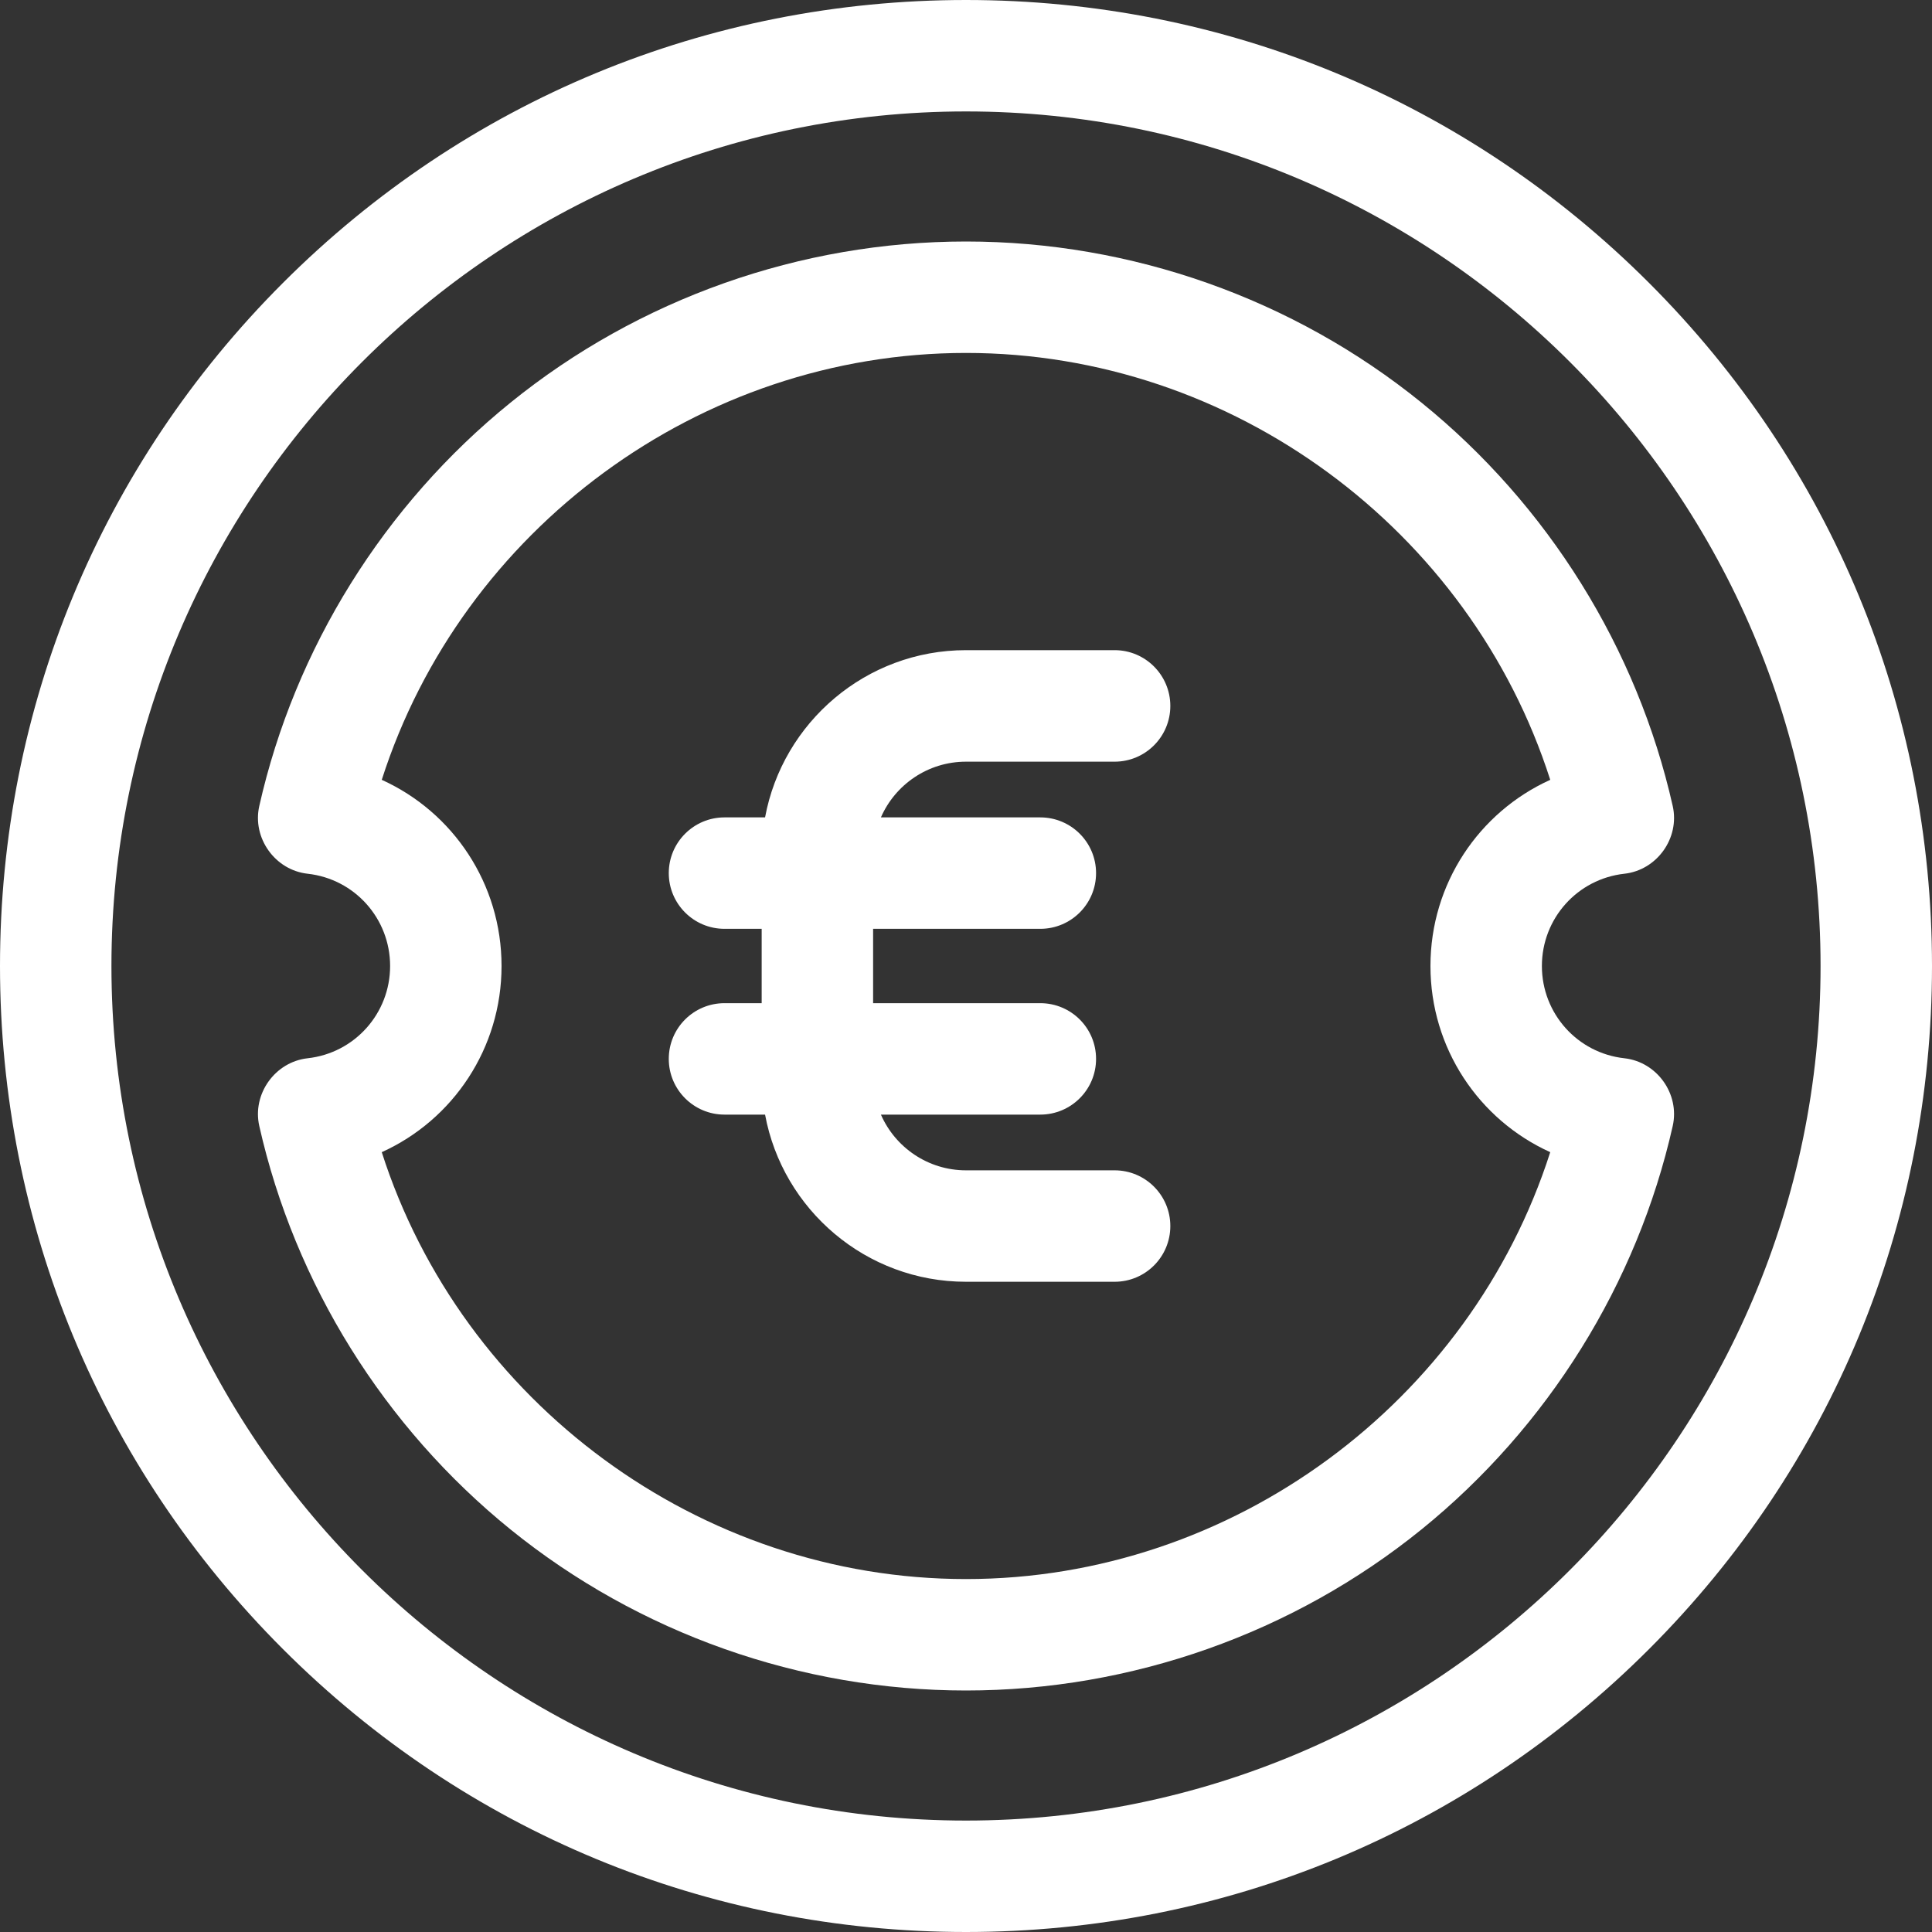
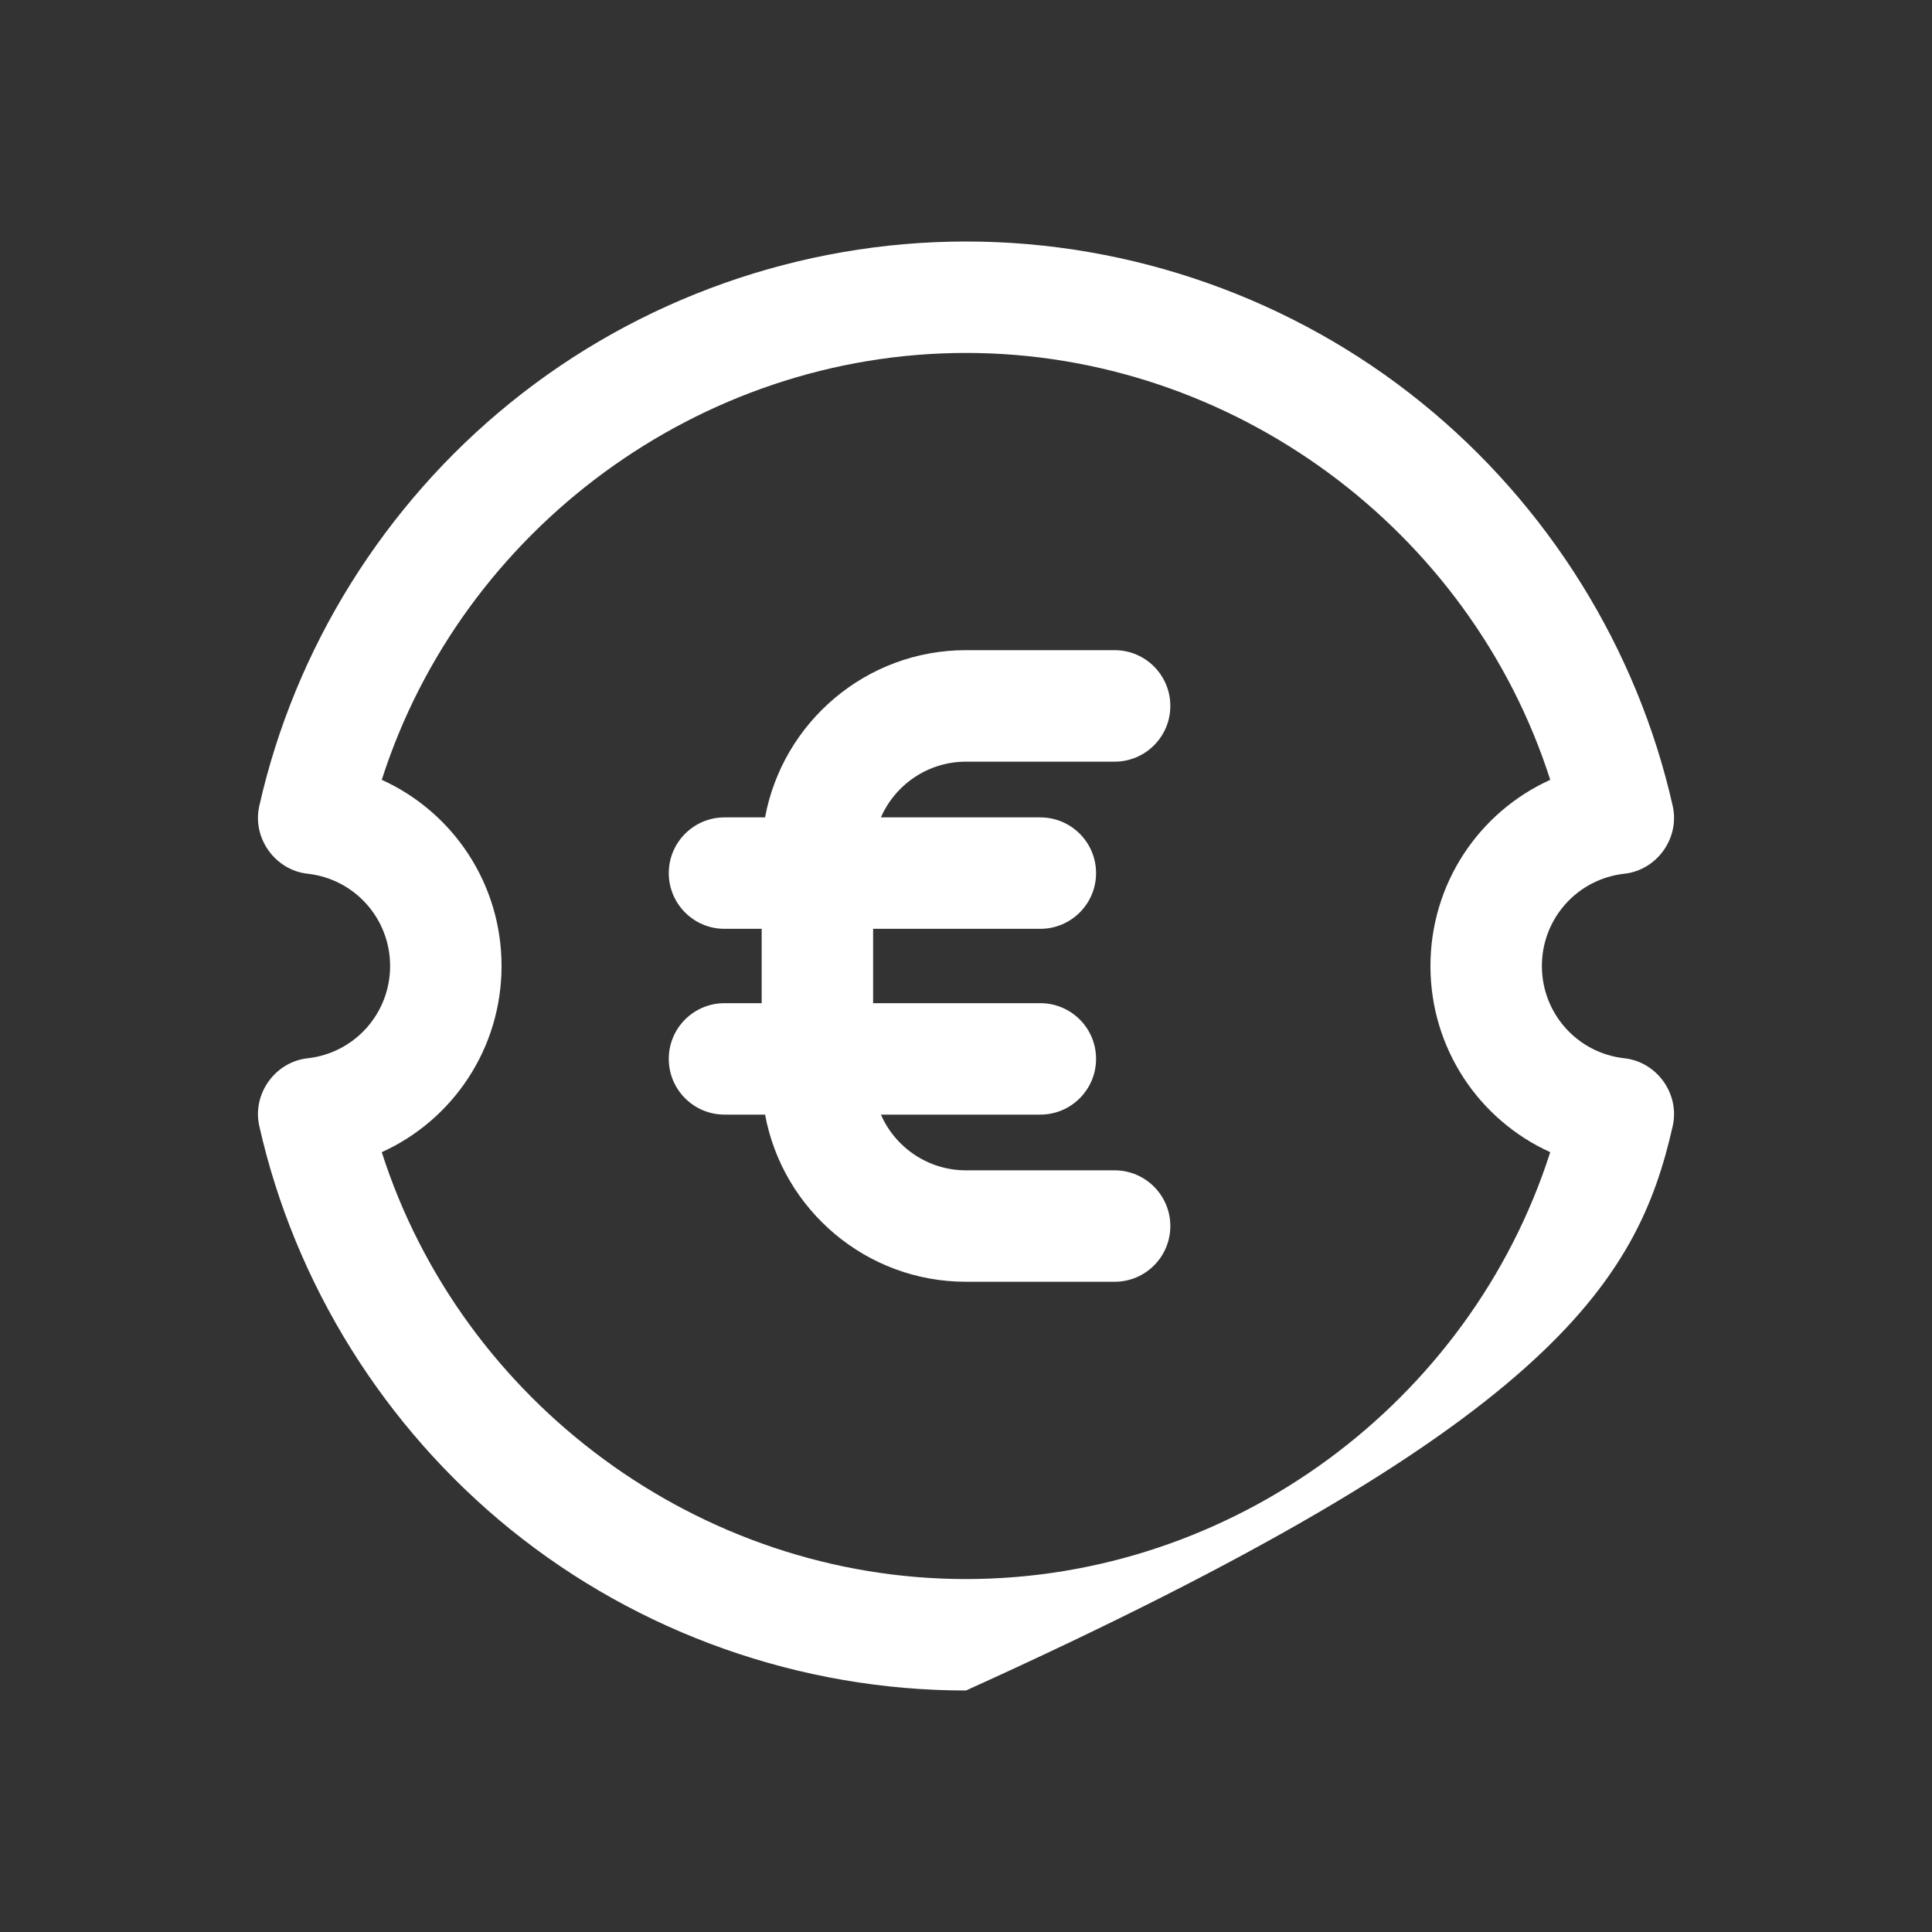
<svg xmlns="http://www.w3.org/2000/svg" width="25" height="25" viewBox="0 0 25 25" fill="none">
  <rect x="0" y="0" width="25" height="25" fill="#333333" stroke="none" />
  <g clip-path="url(#clip0_83_1440)">
-     <path d="M21.339 3.661C18.978 1.3 15.839 0 12.5 0C9.161 0 6.022 1.3 3.661 3.661C1.3 6.022 0 9.161 0 12.5C0 15.839 1.3 18.978 3.661 21.339C6.022 23.7 9.161 25 12.5 25C15.839 25 18.978 23.7 21.339 21.339C23.7 18.978 25 15.839 25 12.5C25 9.161 23.7 6.022 21.339 3.661ZM12.5 23.558C6.403 23.558 1.442 18.597 1.442 12.5C1.442 6.403 6.403 1.442 12.5 1.442C18.597 1.442 23.558 6.403 23.558 12.5C23.558 18.597 18.597 23.558 12.5 23.558Z" fill="white" />
-     <path d="M21.02 13.694C20.411 13.627 19.952 13.114 19.952 12.5C19.952 11.886 20.411 11.373 21.02 11.306C21.442 11.259 21.738 10.844 21.645 10.43C21.185 8.388 20.03 6.534 18.394 5.21C16.734 3.865 14.64 3.125 12.5 3.125C10.36 3.125 8.266 3.865 6.606 5.21C4.97 6.534 3.815 8.388 3.355 10.43C3.262 10.844 3.559 11.259 3.98 11.306C4.589 11.373 5.048 11.886 5.048 12.5C5.048 13.114 4.589 13.627 3.98 13.694C3.559 13.741 3.262 14.156 3.355 14.57C3.815 16.612 4.97 18.466 6.606 19.791C8.266 21.135 10.36 21.875 12.5 21.875C14.64 21.875 16.734 21.135 18.394 19.791C20.03 18.466 21.185 16.612 21.645 14.57C21.738 14.156 21.442 13.741 21.02 13.694ZM12.5 20.433C9.052 20.433 5.976 18.146 4.94 14.909C5.863 14.491 6.49 13.564 6.49 12.5C6.49 11.436 5.863 10.509 4.94 10.091C5.976 6.853 9.052 4.567 12.5 4.567C15.948 4.567 19.024 6.853 20.06 10.091C19.137 10.509 18.51 11.436 18.51 12.5C18.51 13.564 19.137 14.491 20.06 14.909C19.024 18.146 15.948 20.433 12.5 20.433Z" fill="white" />
+     <path d="M21.02 13.694C20.411 13.627 19.952 13.114 19.952 12.5C19.952 11.886 20.411 11.373 21.02 11.306C21.442 11.259 21.738 10.844 21.645 10.43C21.185 8.388 20.03 6.534 18.394 5.21C16.734 3.865 14.64 3.125 12.5 3.125C10.36 3.125 8.266 3.865 6.606 5.21C4.97 6.534 3.815 8.388 3.355 10.43C3.262 10.844 3.559 11.259 3.98 11.306C4.589 11.373 5.048 11.886 5.048 12.5C5.048 13.114 4.589 13.627 3.98 13.694C3.559 13.741 3.262 14.156 3.355 14.57C3.815 16.612 4.97 18.466 6.606 19.791C8.266 21.135 10.36 21.875 12.5 21.875C20.03 18.466 21.185 16.612 21.645 14.57C21.738 14.156 21.442 13.741 21.02 13.694ZM12.5 20.433C9.052 20.433 5.976 18.146 4.94 14.909C5.863 14.491 6.49 13.564 6.49 12.5C6.49 11.436 5.863 10.509 4.94 10.091C5.976 6.853 9.052 4.567 12.5 4.567C15.948 4.567 19.024 6.853 20.06 10.091C19.137 10.509 18.51 11.436 18.51 12.5C18.51 13.564 19.137 14.491 20.06 14.909C19.024 18.146 15.948 20.433 12.5 20.433Z" fill="white" />
    <path d="M12.5 9.856H14.423C14.821 9.856 15.144 9.533 15.144 9.135C15.144 8.736 14.821 8.413 14.423 8.413H12.5C11.206 8.413 10.127 9.348 9.9 10.577H9.375C8.977 10.577 8.654 10.9 8.654 11.298C8.654 11.696 8.977 12.019 9.375 12.019H9.856V12.981H9.375C8.977 12.981 8.654 13.303 8.654 13.702C8.654 14.1 8.977 14.423 9.375 14.423H9.9C10.127 15.652 11.206 16.586 12.5 16.586H14.423C14.821 16.586 15.144 16.264 15.144 15.865C15.144 15.467 14.821 15.144 14.423 15.144H12.5C12.008 15.144 11.584 14.847 11.399 14.423H13.461C13.86 14.423 14.183 14.1 14.183 13.702C14.183 13.303 13.86 12.981 13.461 12.981H11.298V12.019H13.461C13.86 12.019 14.183 11.696 14.183 11.298C14.183 10.9 13.86 10.577 13.461 10.577H11.399C11.584 10.153 12.008 9.856 12.5 9.856Z" fill="white" />
  </g>
  <defs>
    <clipPath id="clip0_83_1440">
      <rect width="25" height="25" fill="white" />
    </clipPath>
  </defs>
</svg>